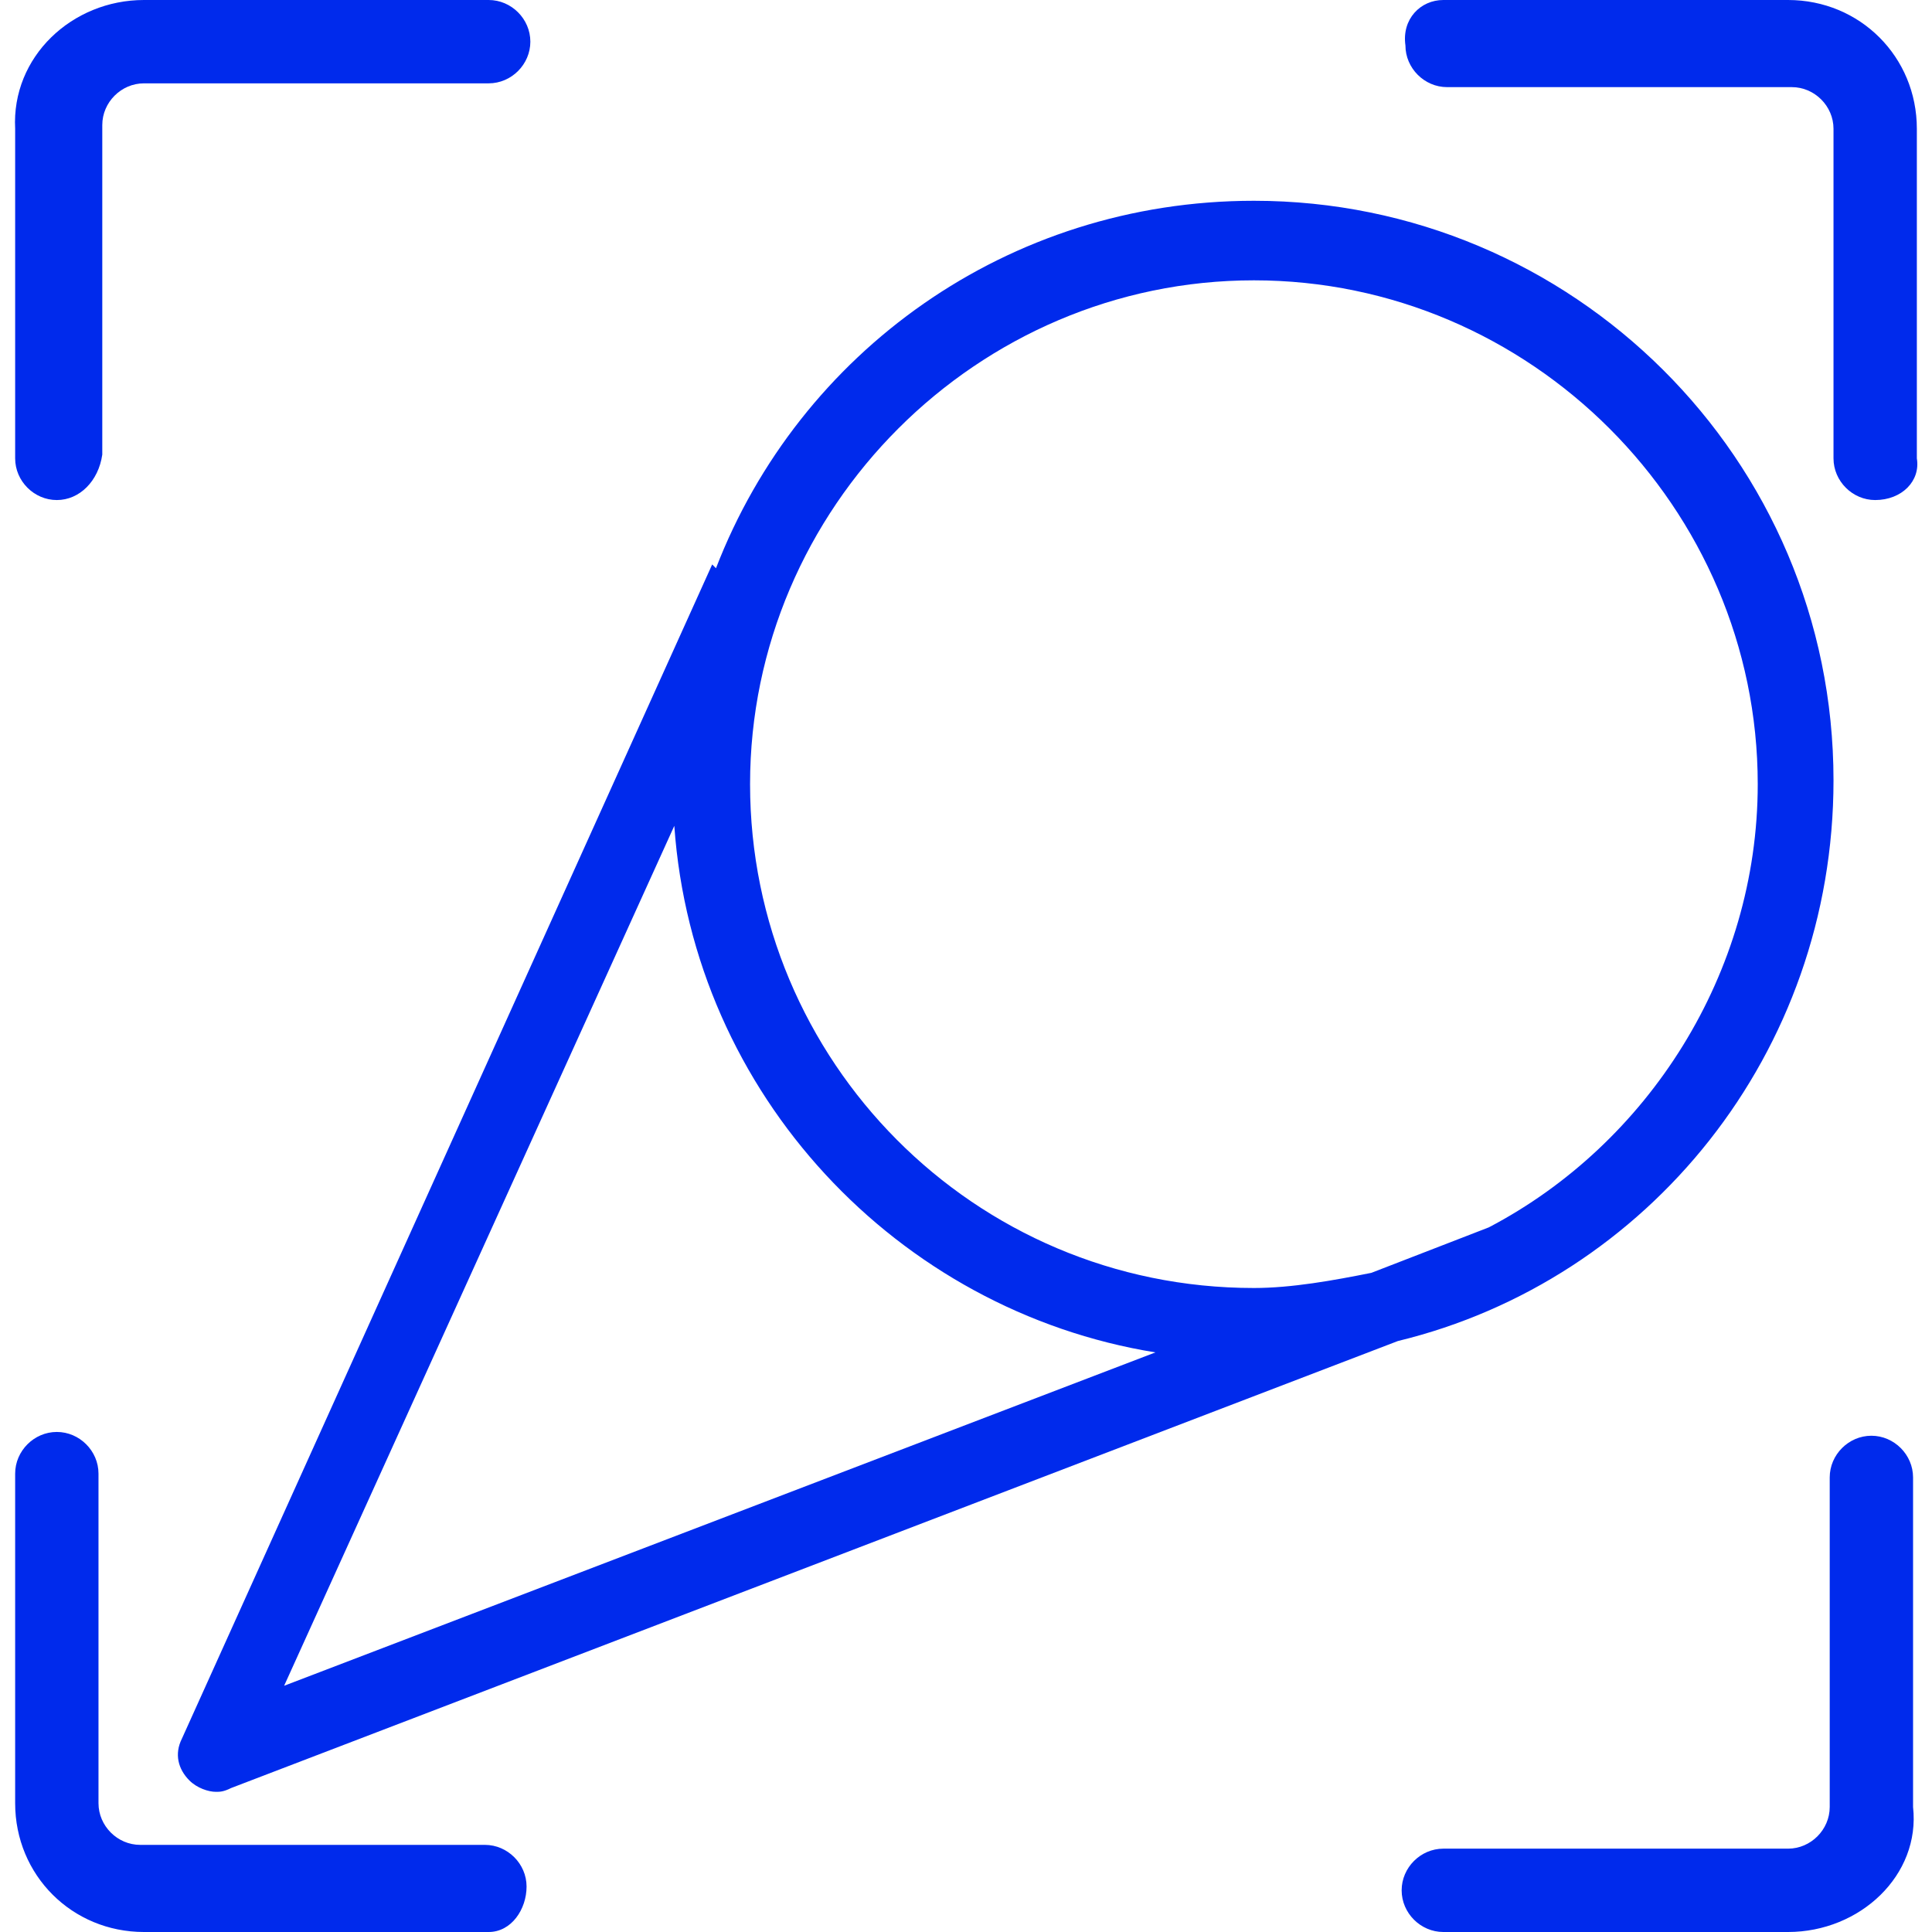
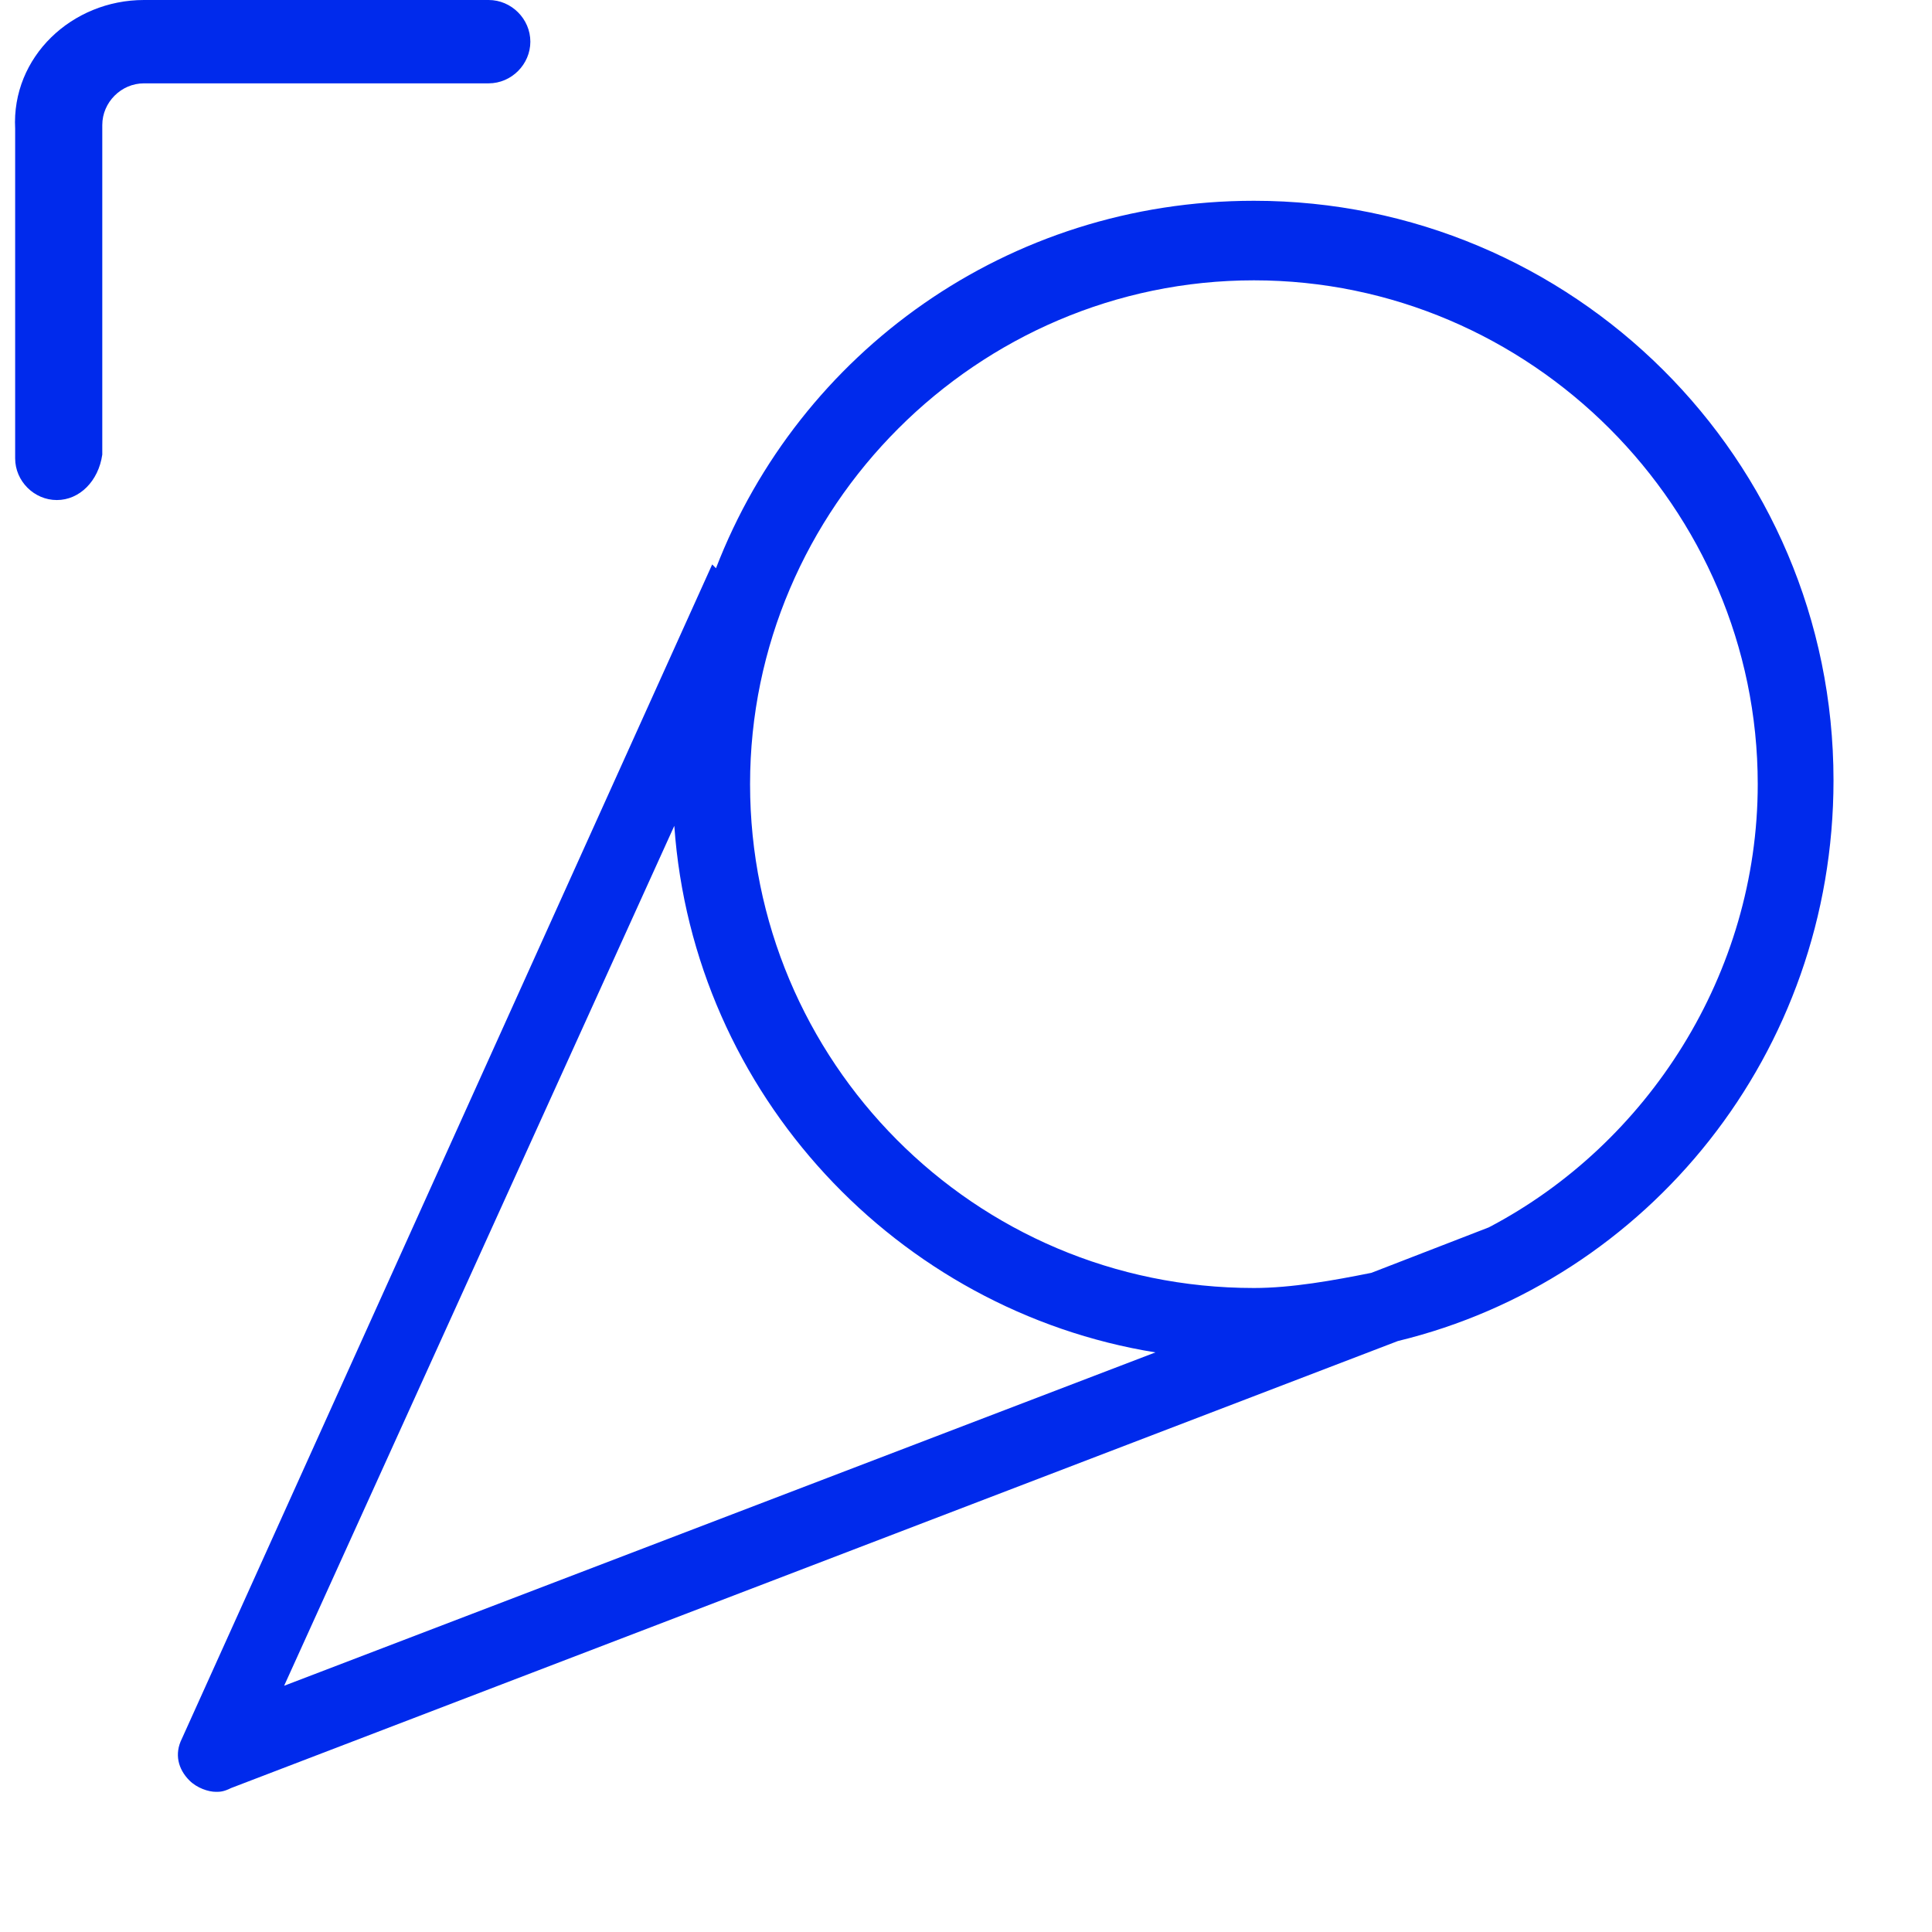
<svg xmlns="http://www.w3.org/2000/svg" version="1.1" id="图层_1" x="0px" y="0px" viewBox="0 0 51 51" style="enable-background:new 0 0 51 51;" xml:space="preserve">
  <style type="text/css">
	.st0{fill:#002AEC;}
</style>
  <g>
    <path class="st0" d="M48.4,20.6c0-8.5-6.9-15.3-15.3-15.3c-6.5,0-12,4-14.2,9.7l-0.1-0.1l-14,31c-0.2,0.4-0.1,0.8,0.2,1.1   c0.2,0.2,0.5,0.3,0.7,0.3c0.1,0,0.2,0,0.4-0.1l30.8-11.8C43.5,33.8,48.4,27.8,48.4,20.6z M17.8,21.8c0.5,7.1,5.9,12.8,12.7,13.9   l-23,8.8L17.8,21.8z M39.3,32.4L39.3,32.4l-3.1,1.2c-1,0.2-2.1,0.4-3.1,0.4c-7.4,0-13.3-6-13.3-13.3s6-13.3,13.3-13.3   s13.3,6,13.3,13.3C46.4,25.7,43.5,30.2,39.3,32.4z M1.5,13.2c-0.6,0-1.1-0.5-1.1-1.1l0,0V3.4C0.3,1.5,1.9,0,3.8,0h9.1   C13.5,0,14,0.5,14,1.1c0,0.6-0.5,1.1-1.1,1.1H3.8c-0.6,0-1.1,0.5-1.1,1.1v8.7C2.6,12.7,2.1,13.2,1.5,13.2L1.5,13.2z" />
-     <path class="st0" d="M49.5,13.2c-0.6,0-1.1-0.5-1.1-1.1V3.4c0-0.6-0.5-1.1-1.1-1.1h-9.1c-0.6,0-1.1-0.5-1.1-1.1   C37,0.5,37.5,0,38.1,0l0,0h9.1c1.9,0,3.4,1.5,3.4,3.4v8.7C50.7,12.7,50.2,13.2,49.5,13.2L49.5,13.2z M12.9,51H3.8   c-1.9,0-3.4-1.5-3.4-3.4v-8.7c0-0.6,0.5-1.1,1.1-1.1c0.6,0,1.1,0.5,1.1,1.1v8.7c0,0.6,0.5,1.1,1.1,1.1h9.1c0.6,0,1.1,0.5,1.1,1.1   S13.5,51,12.9,51L12.9,51z M47.2,51h-9.1c-0.6,0-1.1-0.5-1.1-1.1c0-0.6,0.5-1.1,1.1-1.1h9.1c0.6,0,1.1-0.5,1.1-1.1v-8.7   c0-0.6,0.5-1.1,1.1-1.1c0.6,0,1.1,0.5,1.1,1.1v8.7C50.7,49.5,49.1,51,47.2,51z" />
  </g>
</svg>